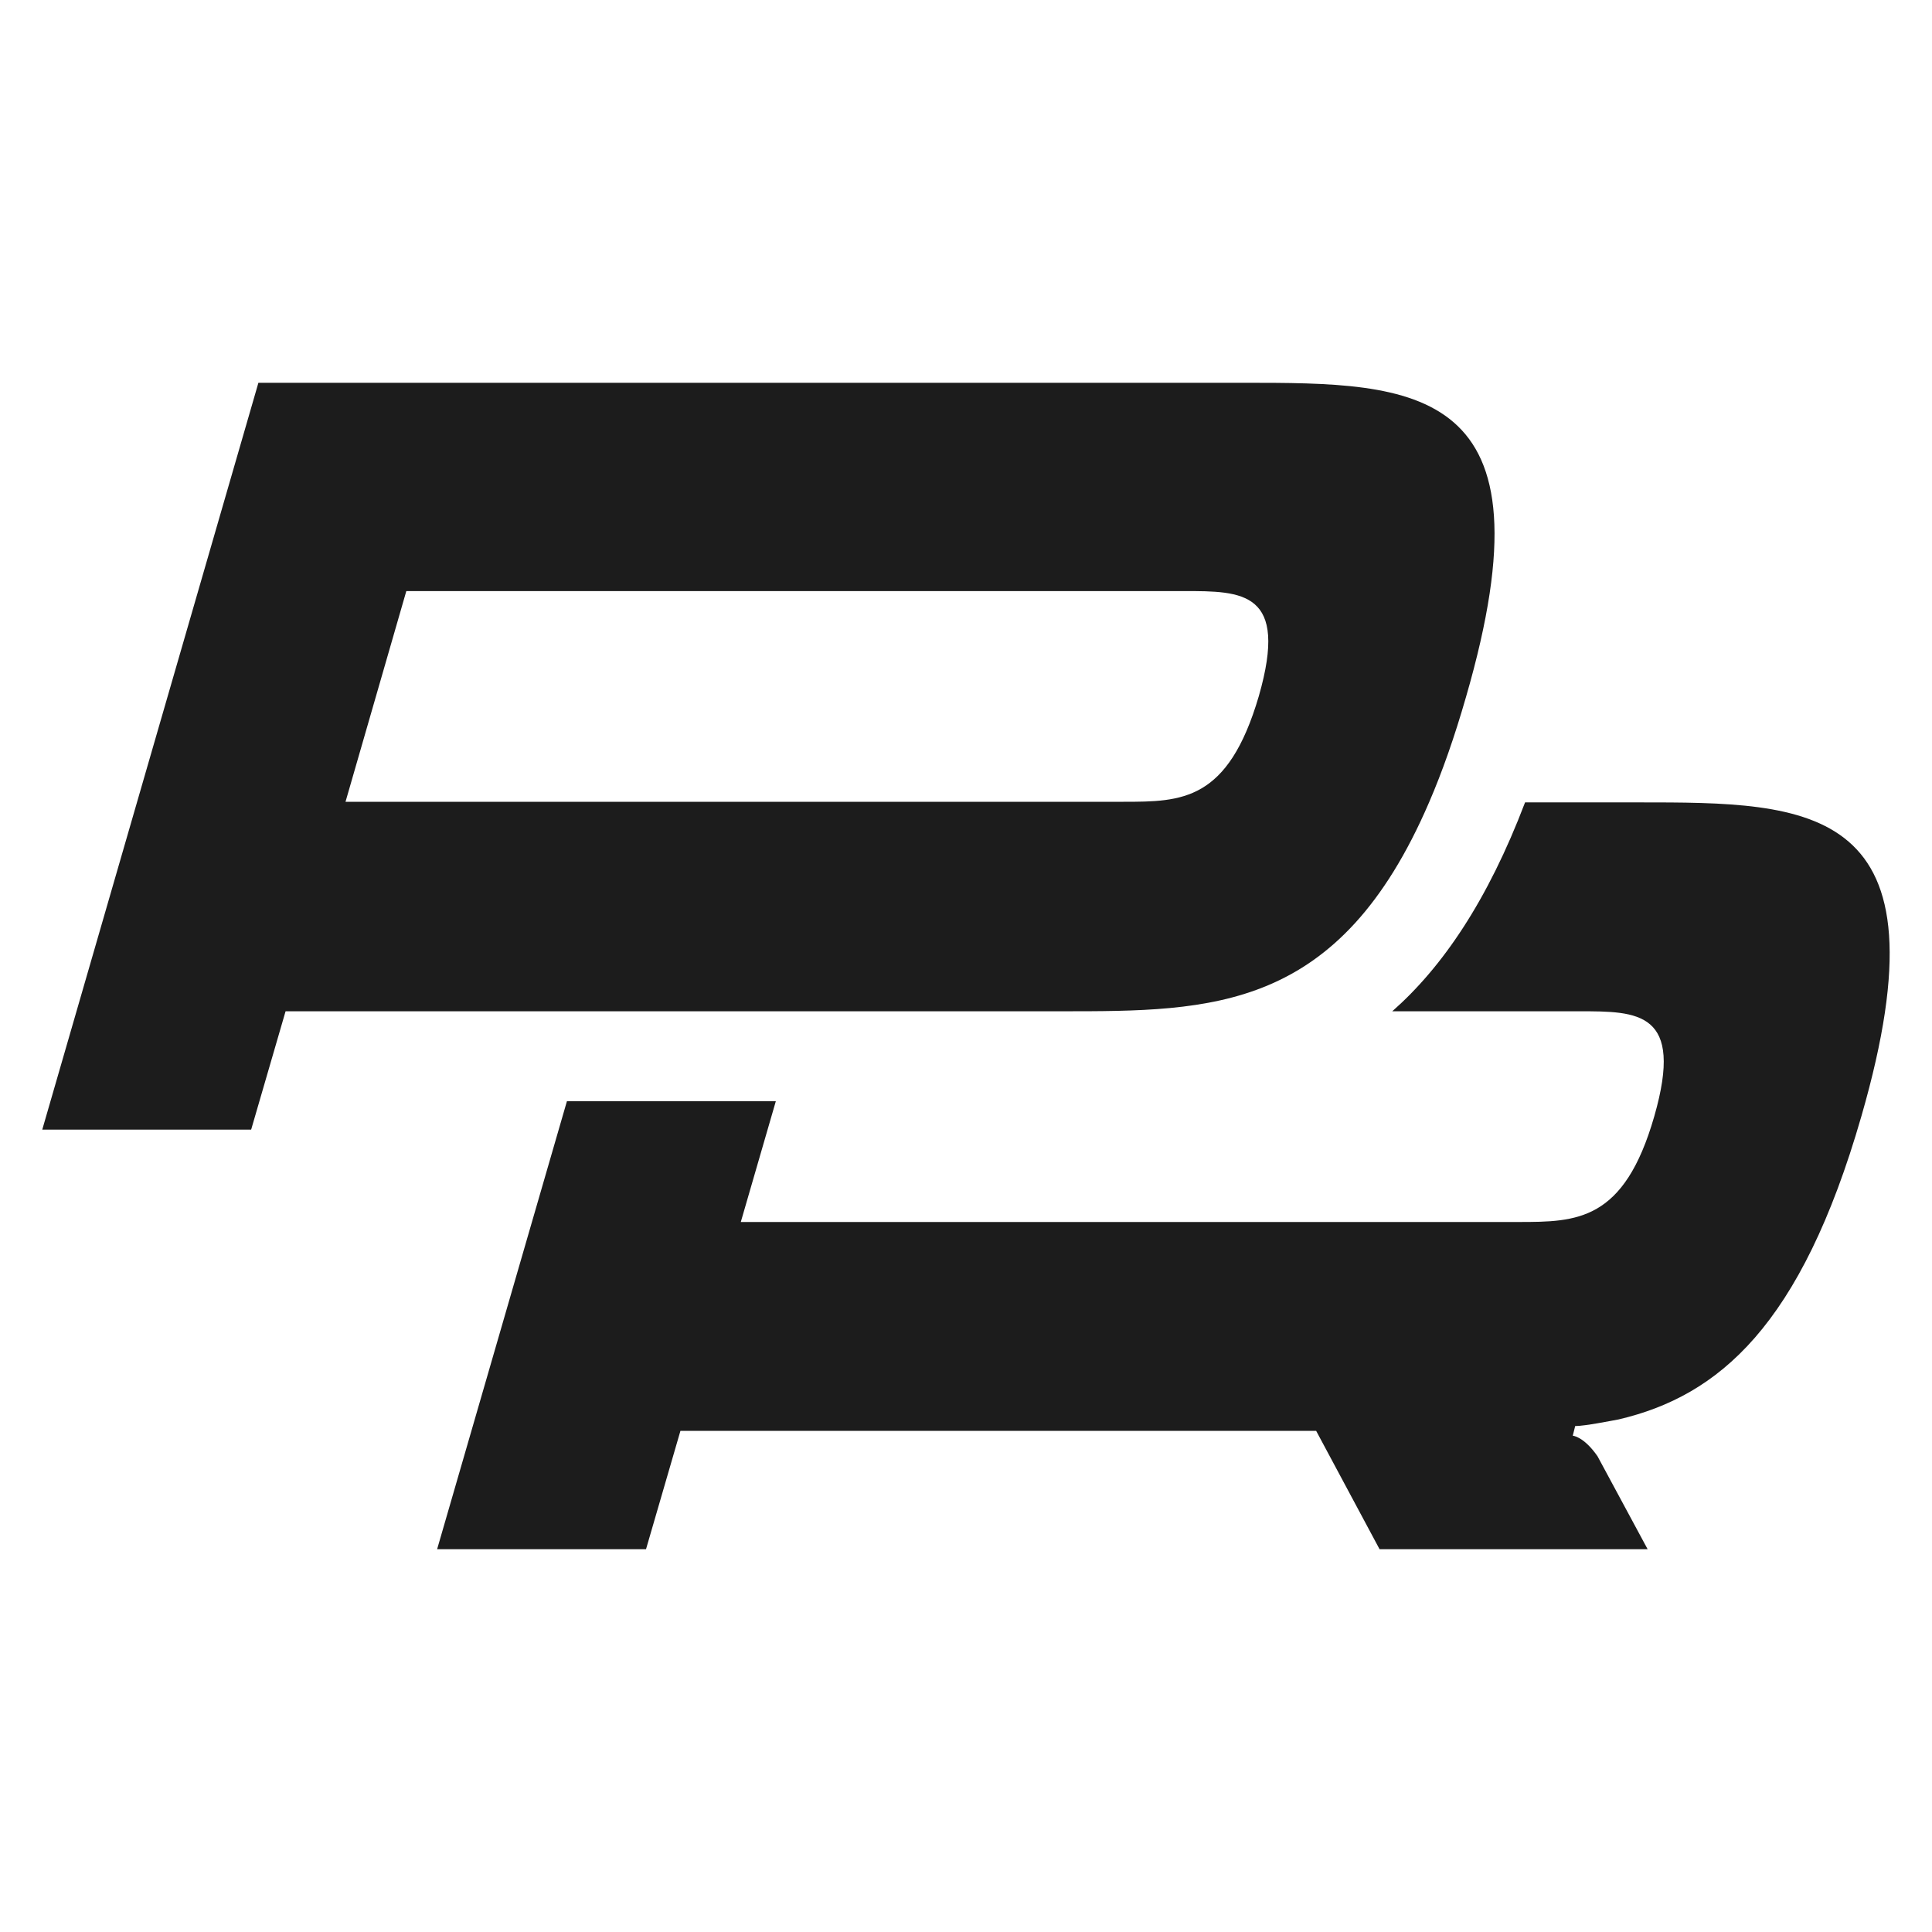
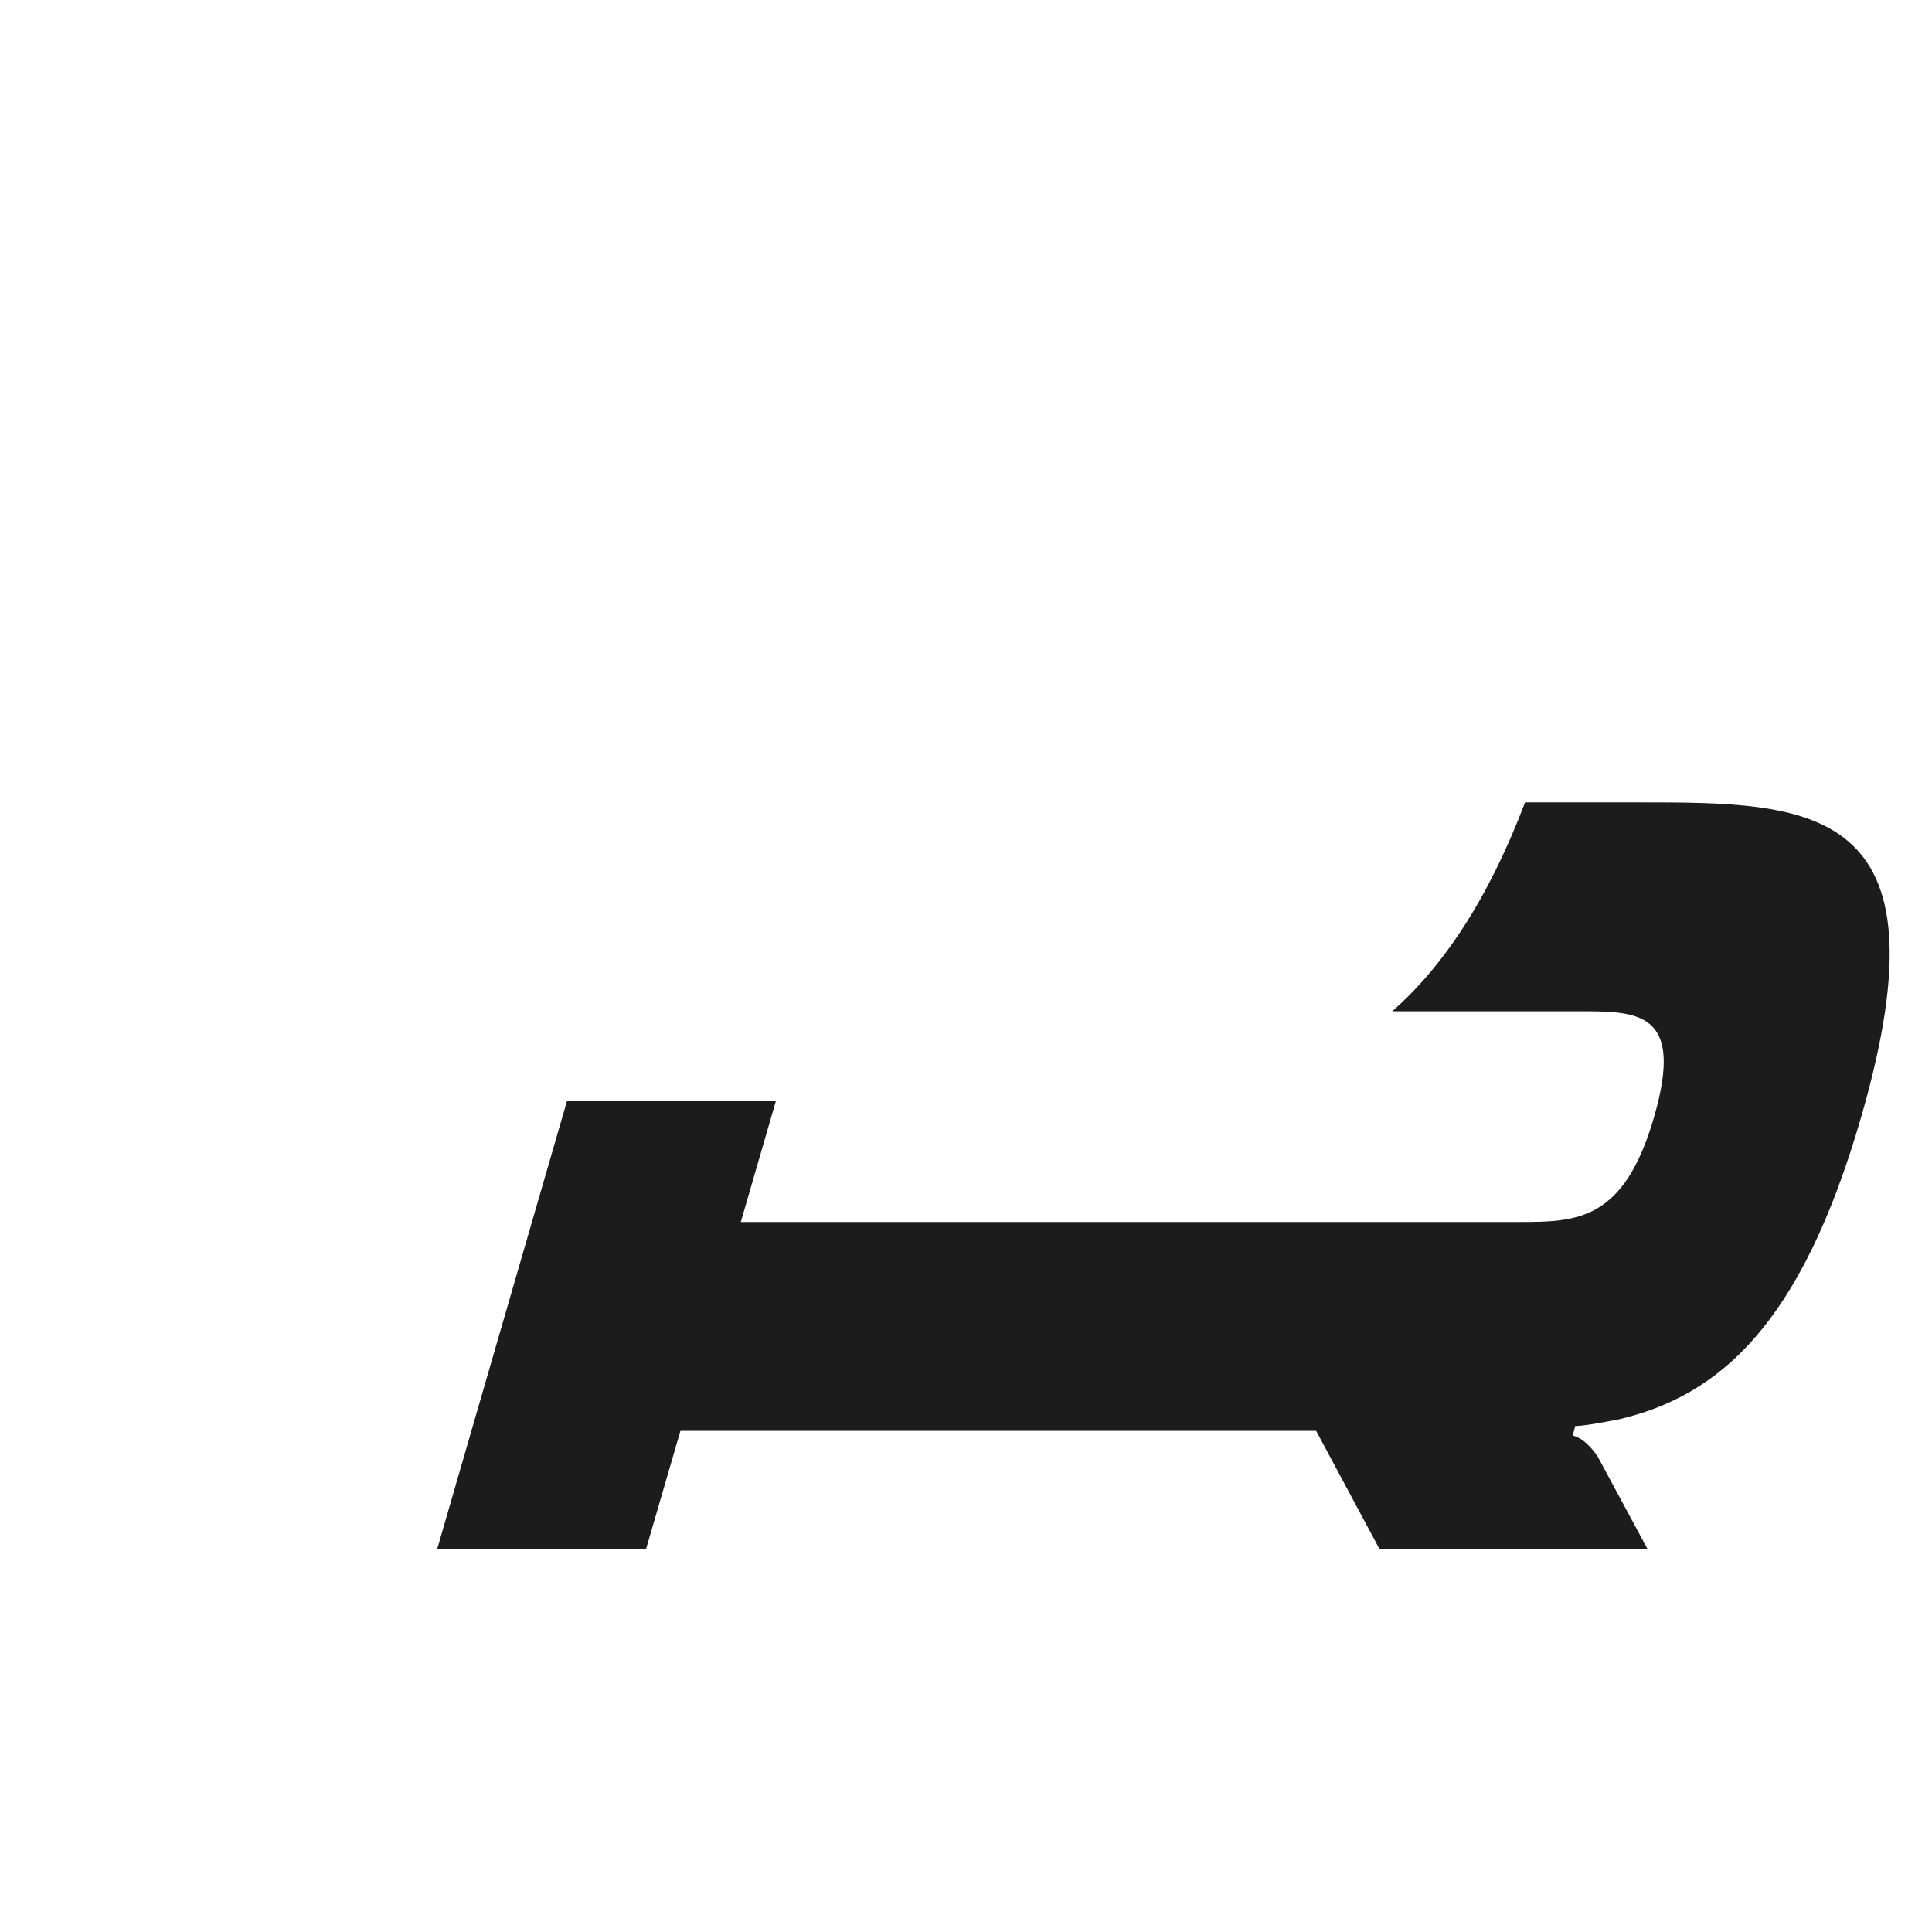
<svg xmlns="http://www.w3.org/2000/svg" id="_Слой_1" data-name="Слой 1" viewBox="0 0 32 32">
  <defs>
    <style> .cls-1 { fill: #1c1c1c; stroke-width: 0px; } </style>
  </defs>
  <path class="cls-1" d="M27.13,13.29h-1.87c-.62,1.63-1.37,2.73-2.2,3.46h3.1c.97,0,1.74,0,1.24,1.74-.5,1.74-1.28,1.75-2.25,1.75h-12.88l.58-2h-3.46l-2.15,7.42h3.46l.57-1.96h10.53l1.05,1.96h4.44l-.83-1.54c-.23-.33-.41-.34-.41-.34l.04-.16c.16,0,.61-.09.72-.11,1.66-.39,3.02-1.55,4.02-5.02,1.5-5.2-.83-5.2-3.7-5.2Z" />
-   <path class="cls-1" d="M17.58,16.75c2.51,0,4.6,0,6.09-3.46.22-.51.42-1.08.61-1.74,1.51-5.2-.82-5.21-3.69-5.21H4.28L.7,18.71h3.46l.57-1.96h12.85ZM5.72,13.29l1.01-3.5h12.88c.97,0,1.74,0,1.24,1.74-.51,1.74-1.27,1.75-2.24,1.75H5.72Z" />
</svg>